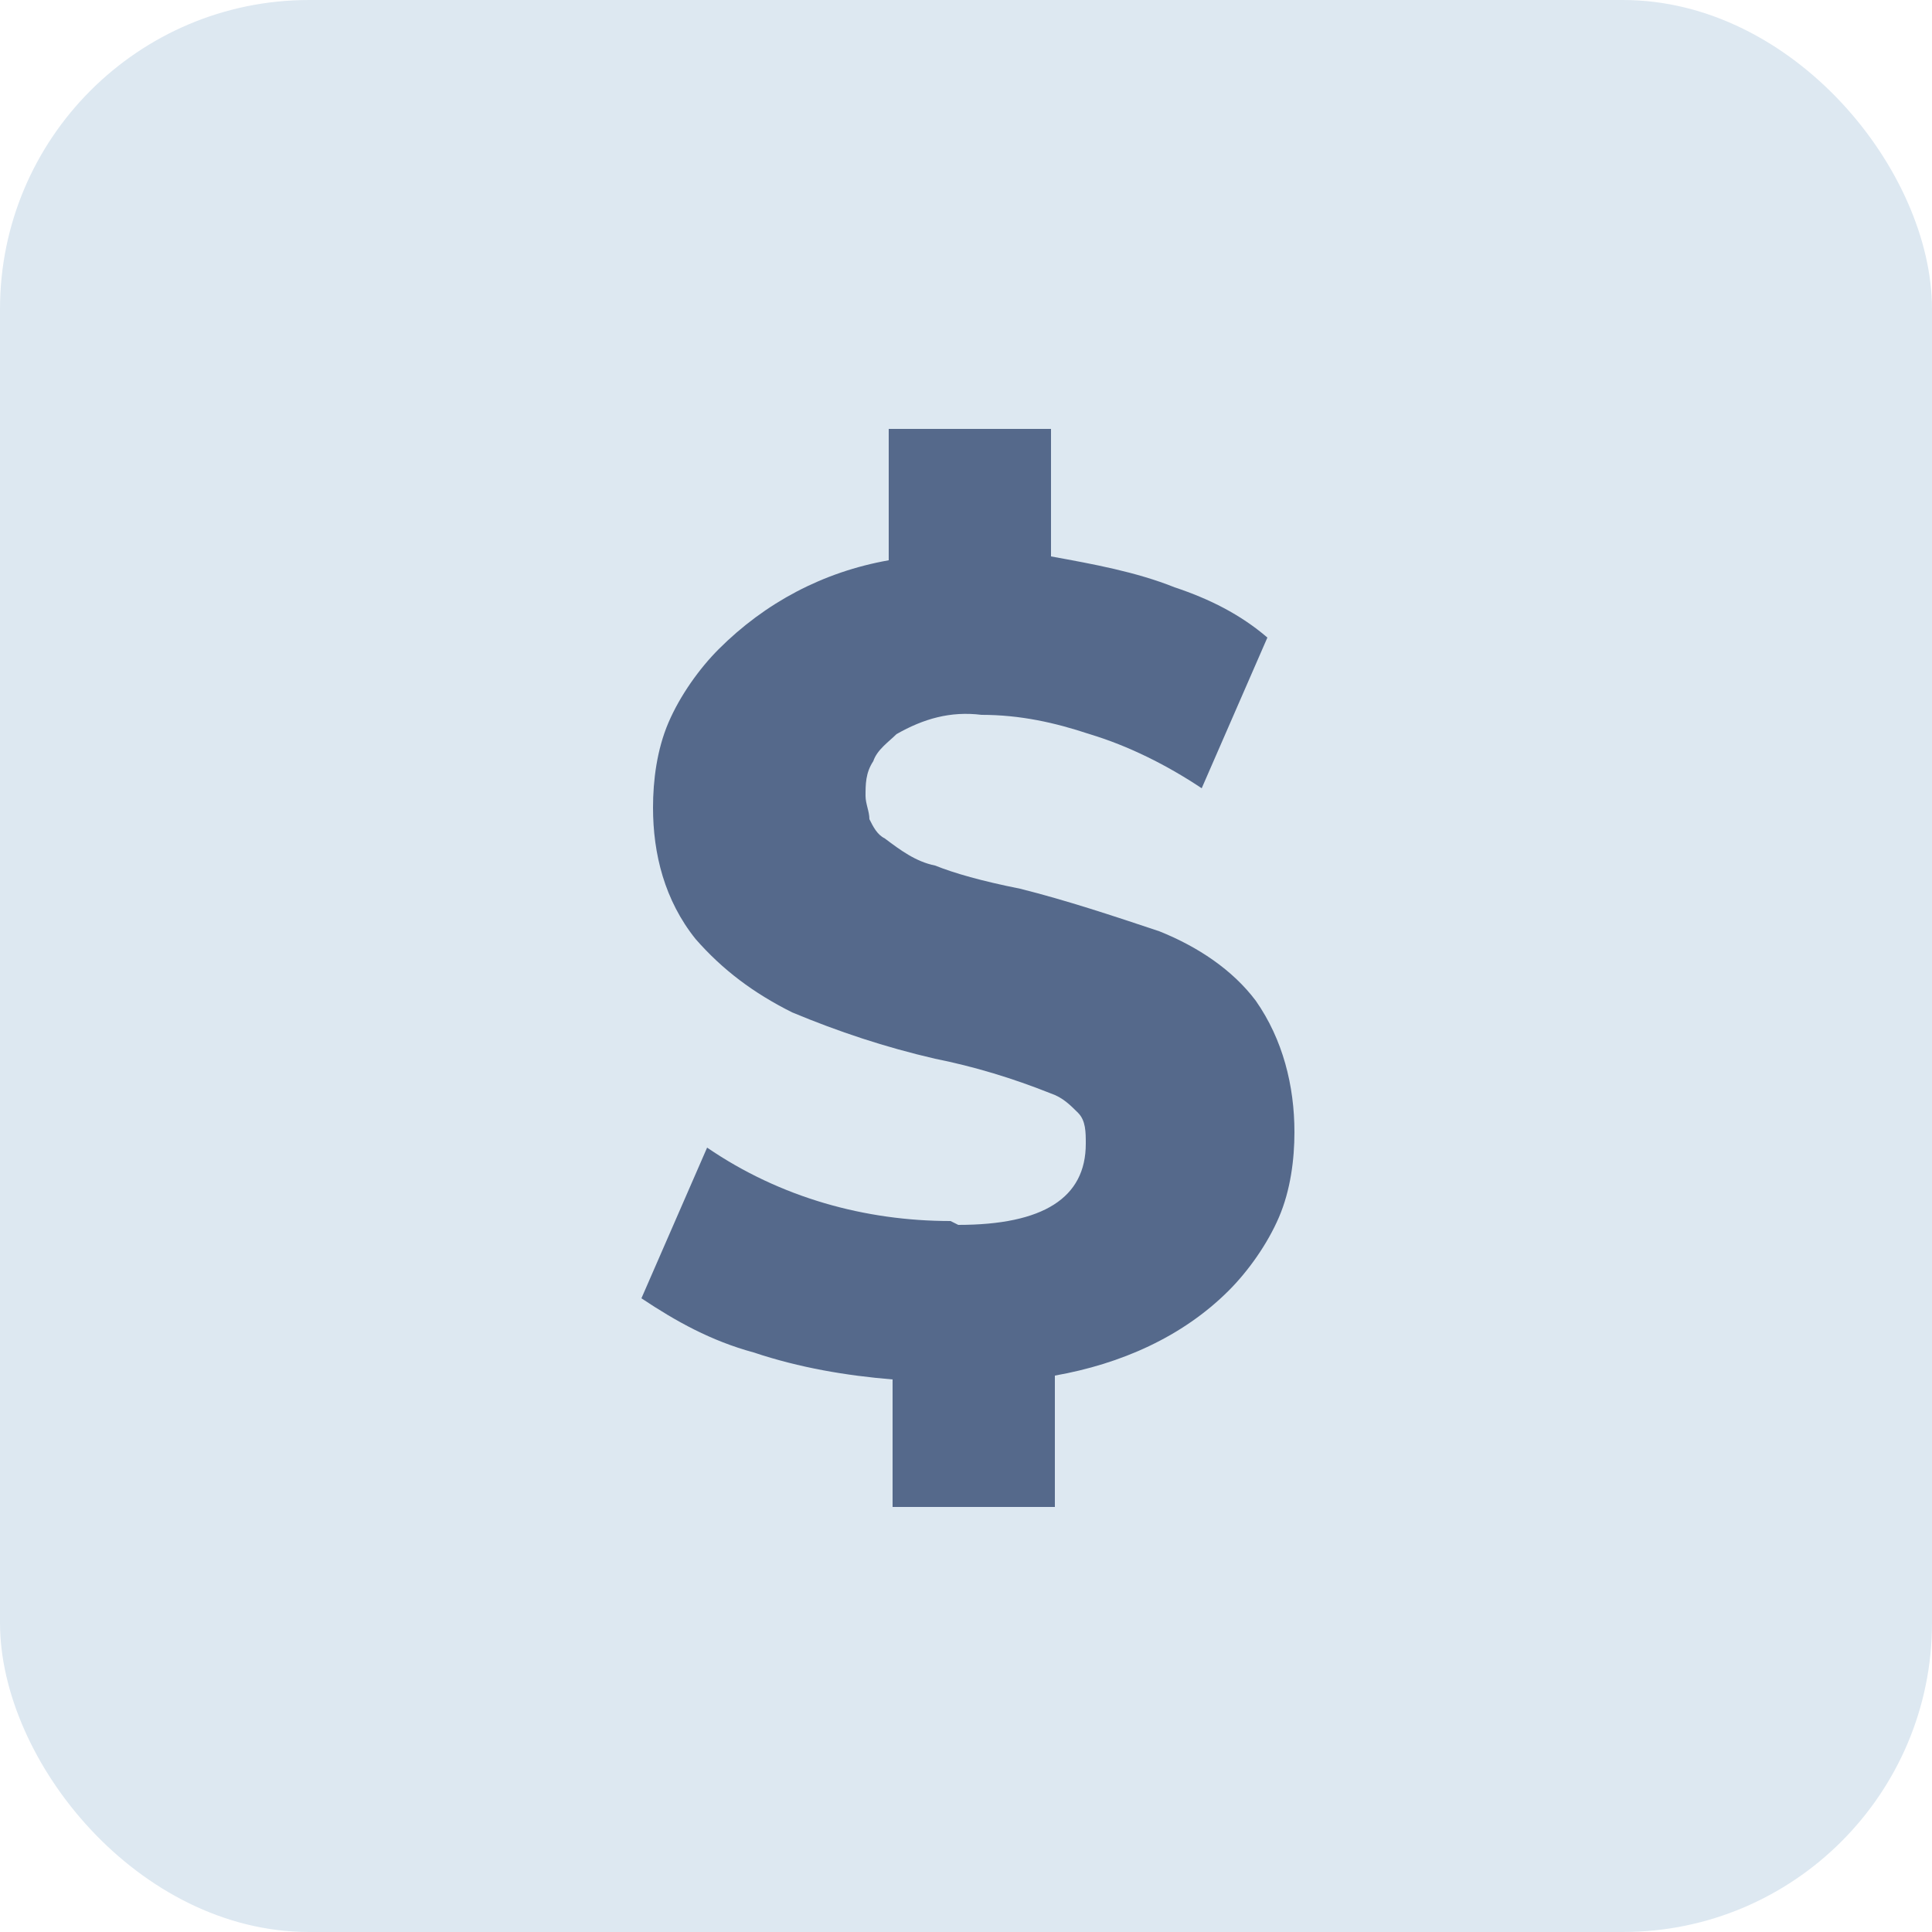
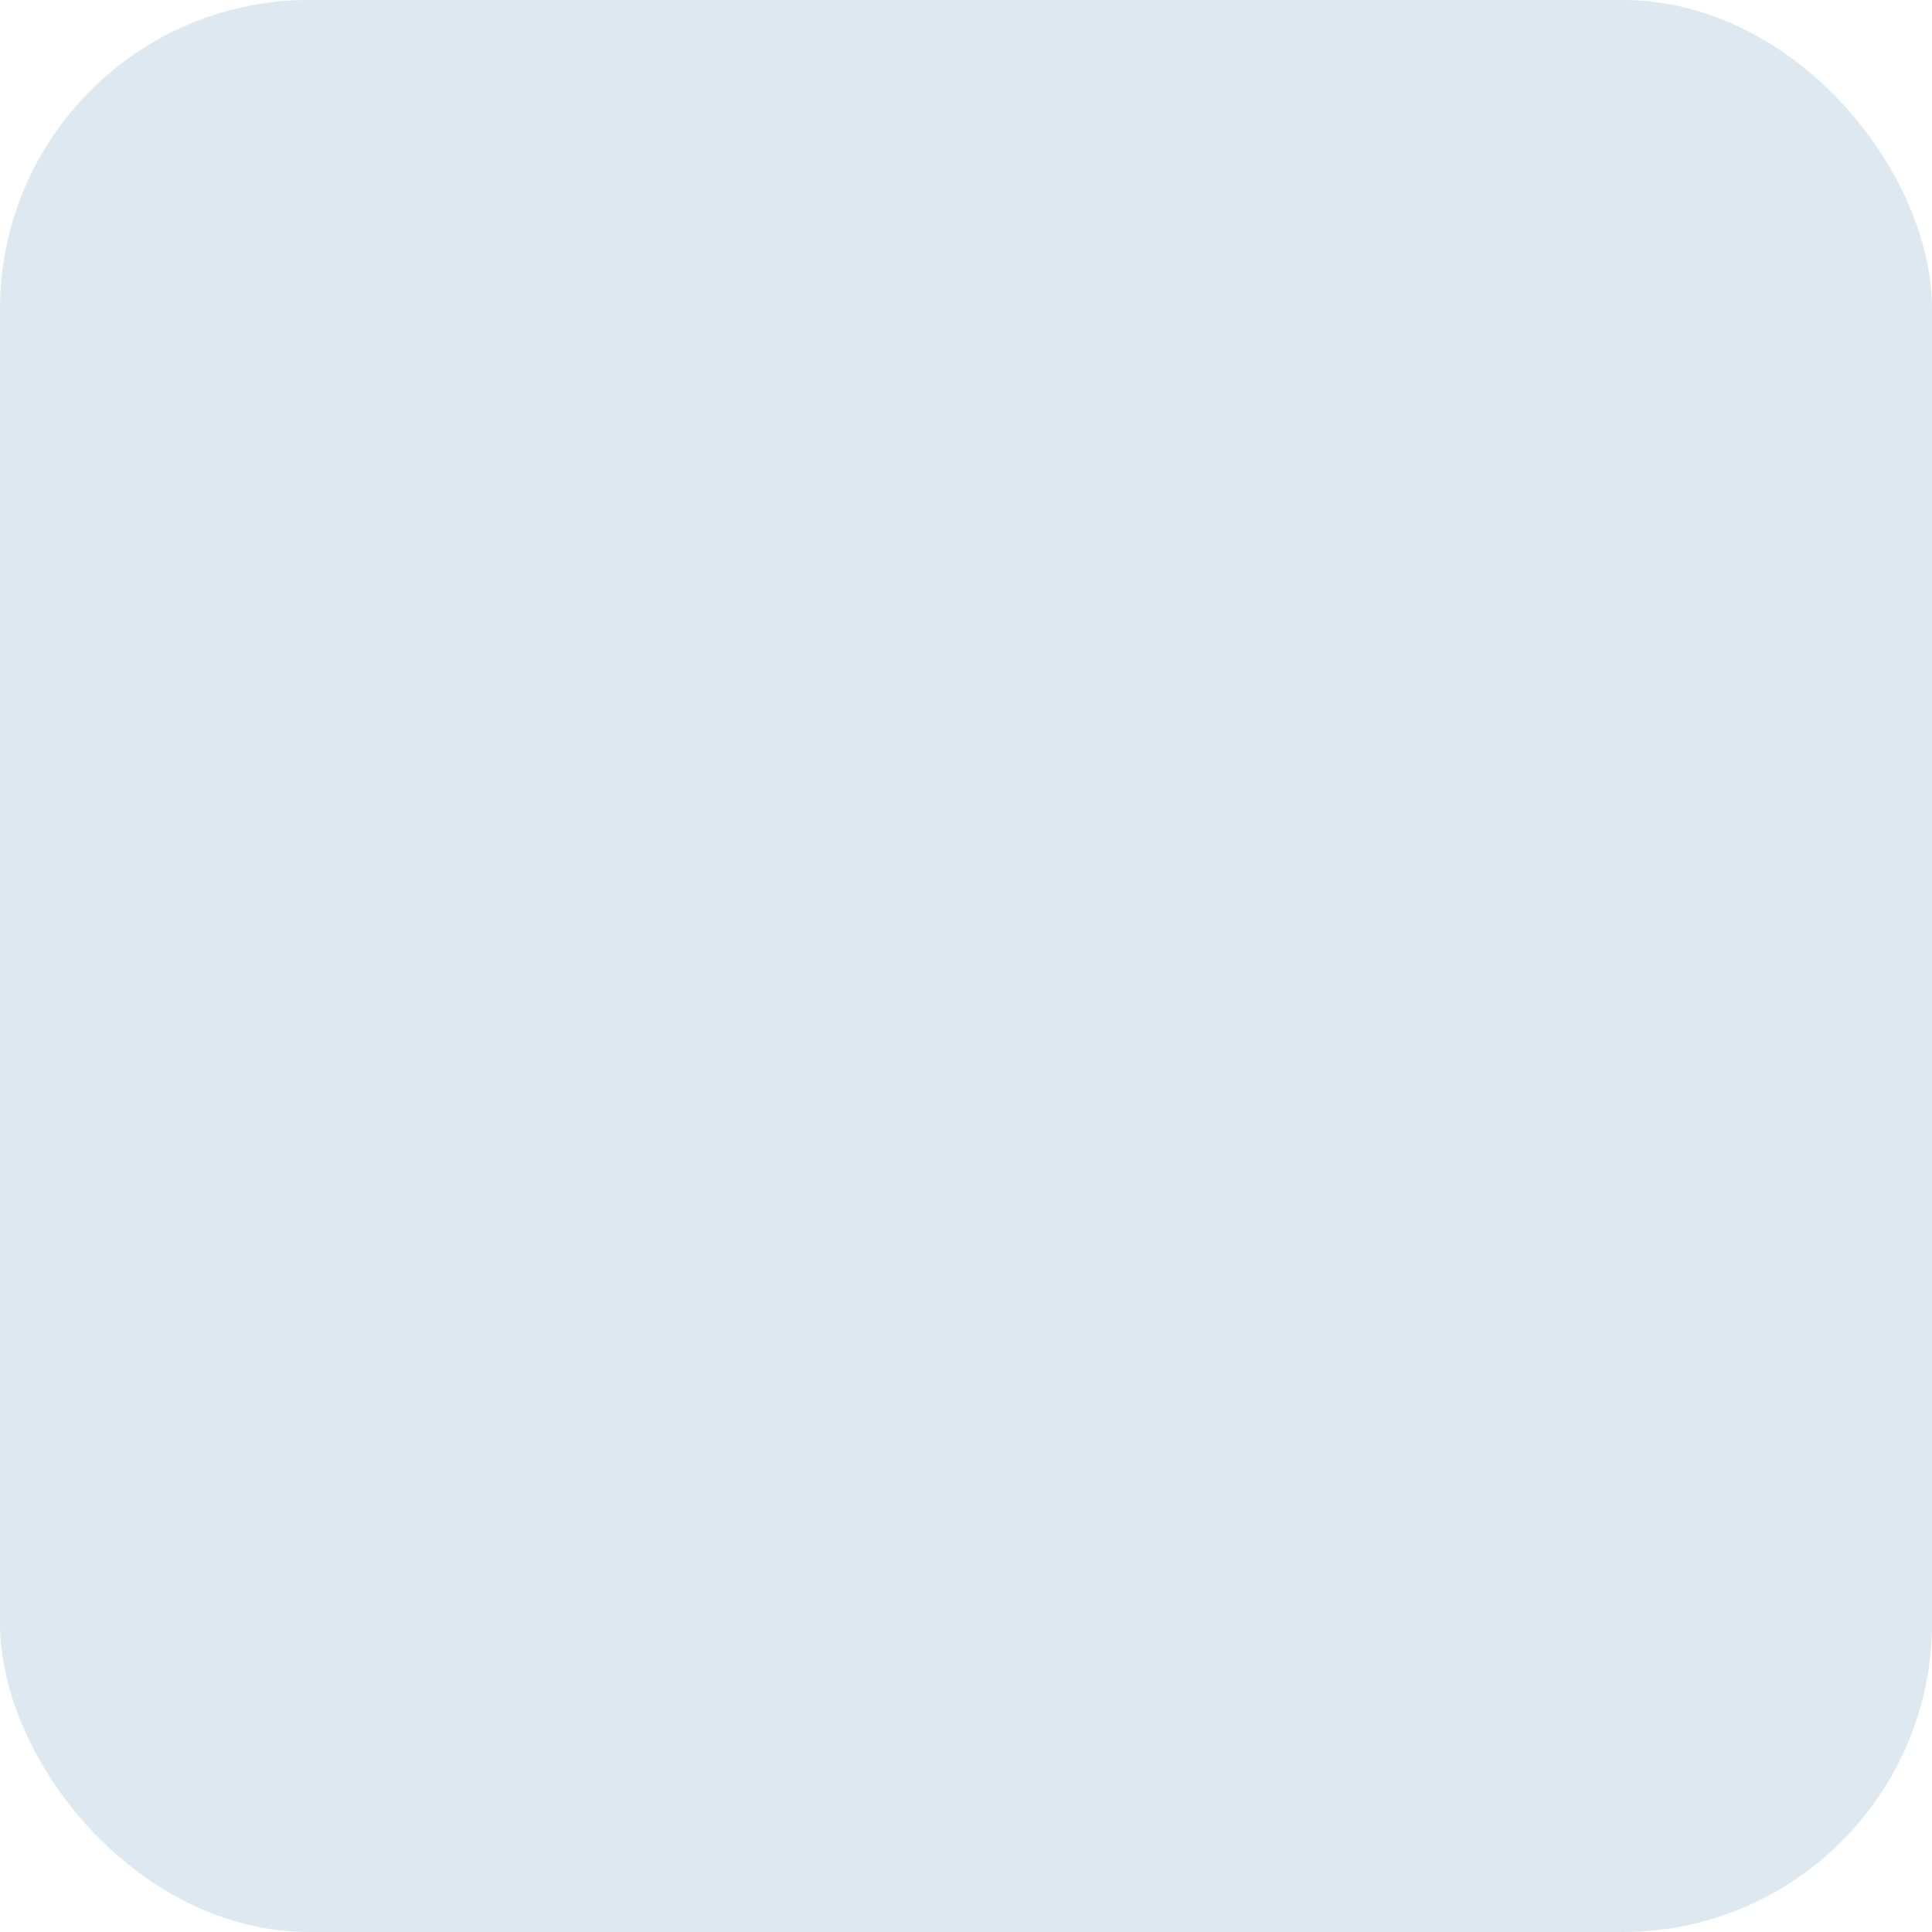
<svg xmlns="http://www.w3.org/2000/svg" id="Layer_1" version="1.1" viewBox="0 0 50 50">
  <defs>
    <style>
      .st0 {
        fill: #55698b;
      }

      .st1 {
        fill: #dde8f1;
      }
    </style>
  </defs>
  <rect class="st1" width="50" height="50" rx="8" ry="8" />
-   <path class="st0" d="M24.6,31.6c-2.2,0-4.4-.6-6.3-1.9l-1.7,3.9c.9.6,1.8,1.1,2.9,1.4,1.2.4,2.4.6,3.6.7v3.3h4.2v-3.4c1.7-.3,3.3-1,4.5-2.2.5-.5,1-1.2,1.3-1.9.3-.7.4-1.5.4-2.2,0-1.2-.3-2.4-1-3.4-.6-.8-1.5-1.4-2.5-1.8-1.2-.4-2.4-.8-3.6-1.1-1-.2-1.7-.4-2.2-.6-.5-.1-.9-.4-1.3-.7-.2-.1-.3-.3-.4-.5,0-.2-.1-.4-.1-.6,0-.3,0-.6.2-.9.1-.3.4-.5.6-.7.7-.4,1.4-.6,2.2-.5,1,0,1.9.2,2.8.5,1,.3,2,.8,2.9,1.4l1.7-3.9c-.7-.6-1.5-1-2.4-1.3-1-.4-2.1-.6-3.2-.8v-3.3h-4.2v3.4c-1.7.3-3.2,1.1-4.4,2.3-.5.5-1,1.2-1.3,1.9-.3.7-.4,1.5-.4,2.2,0,1.2.3,2.4,1.1,3.4.7.8,1.5,1.4,2.5,1.9,1.2.5,2.4.9,3.7,1.2,1,.2,2,.5,3,.9.3.1.5.3.7.5.2.2.2.5.2.8,0,1.4-1.1,2.1-3.3,2.1Z" />
</svg>